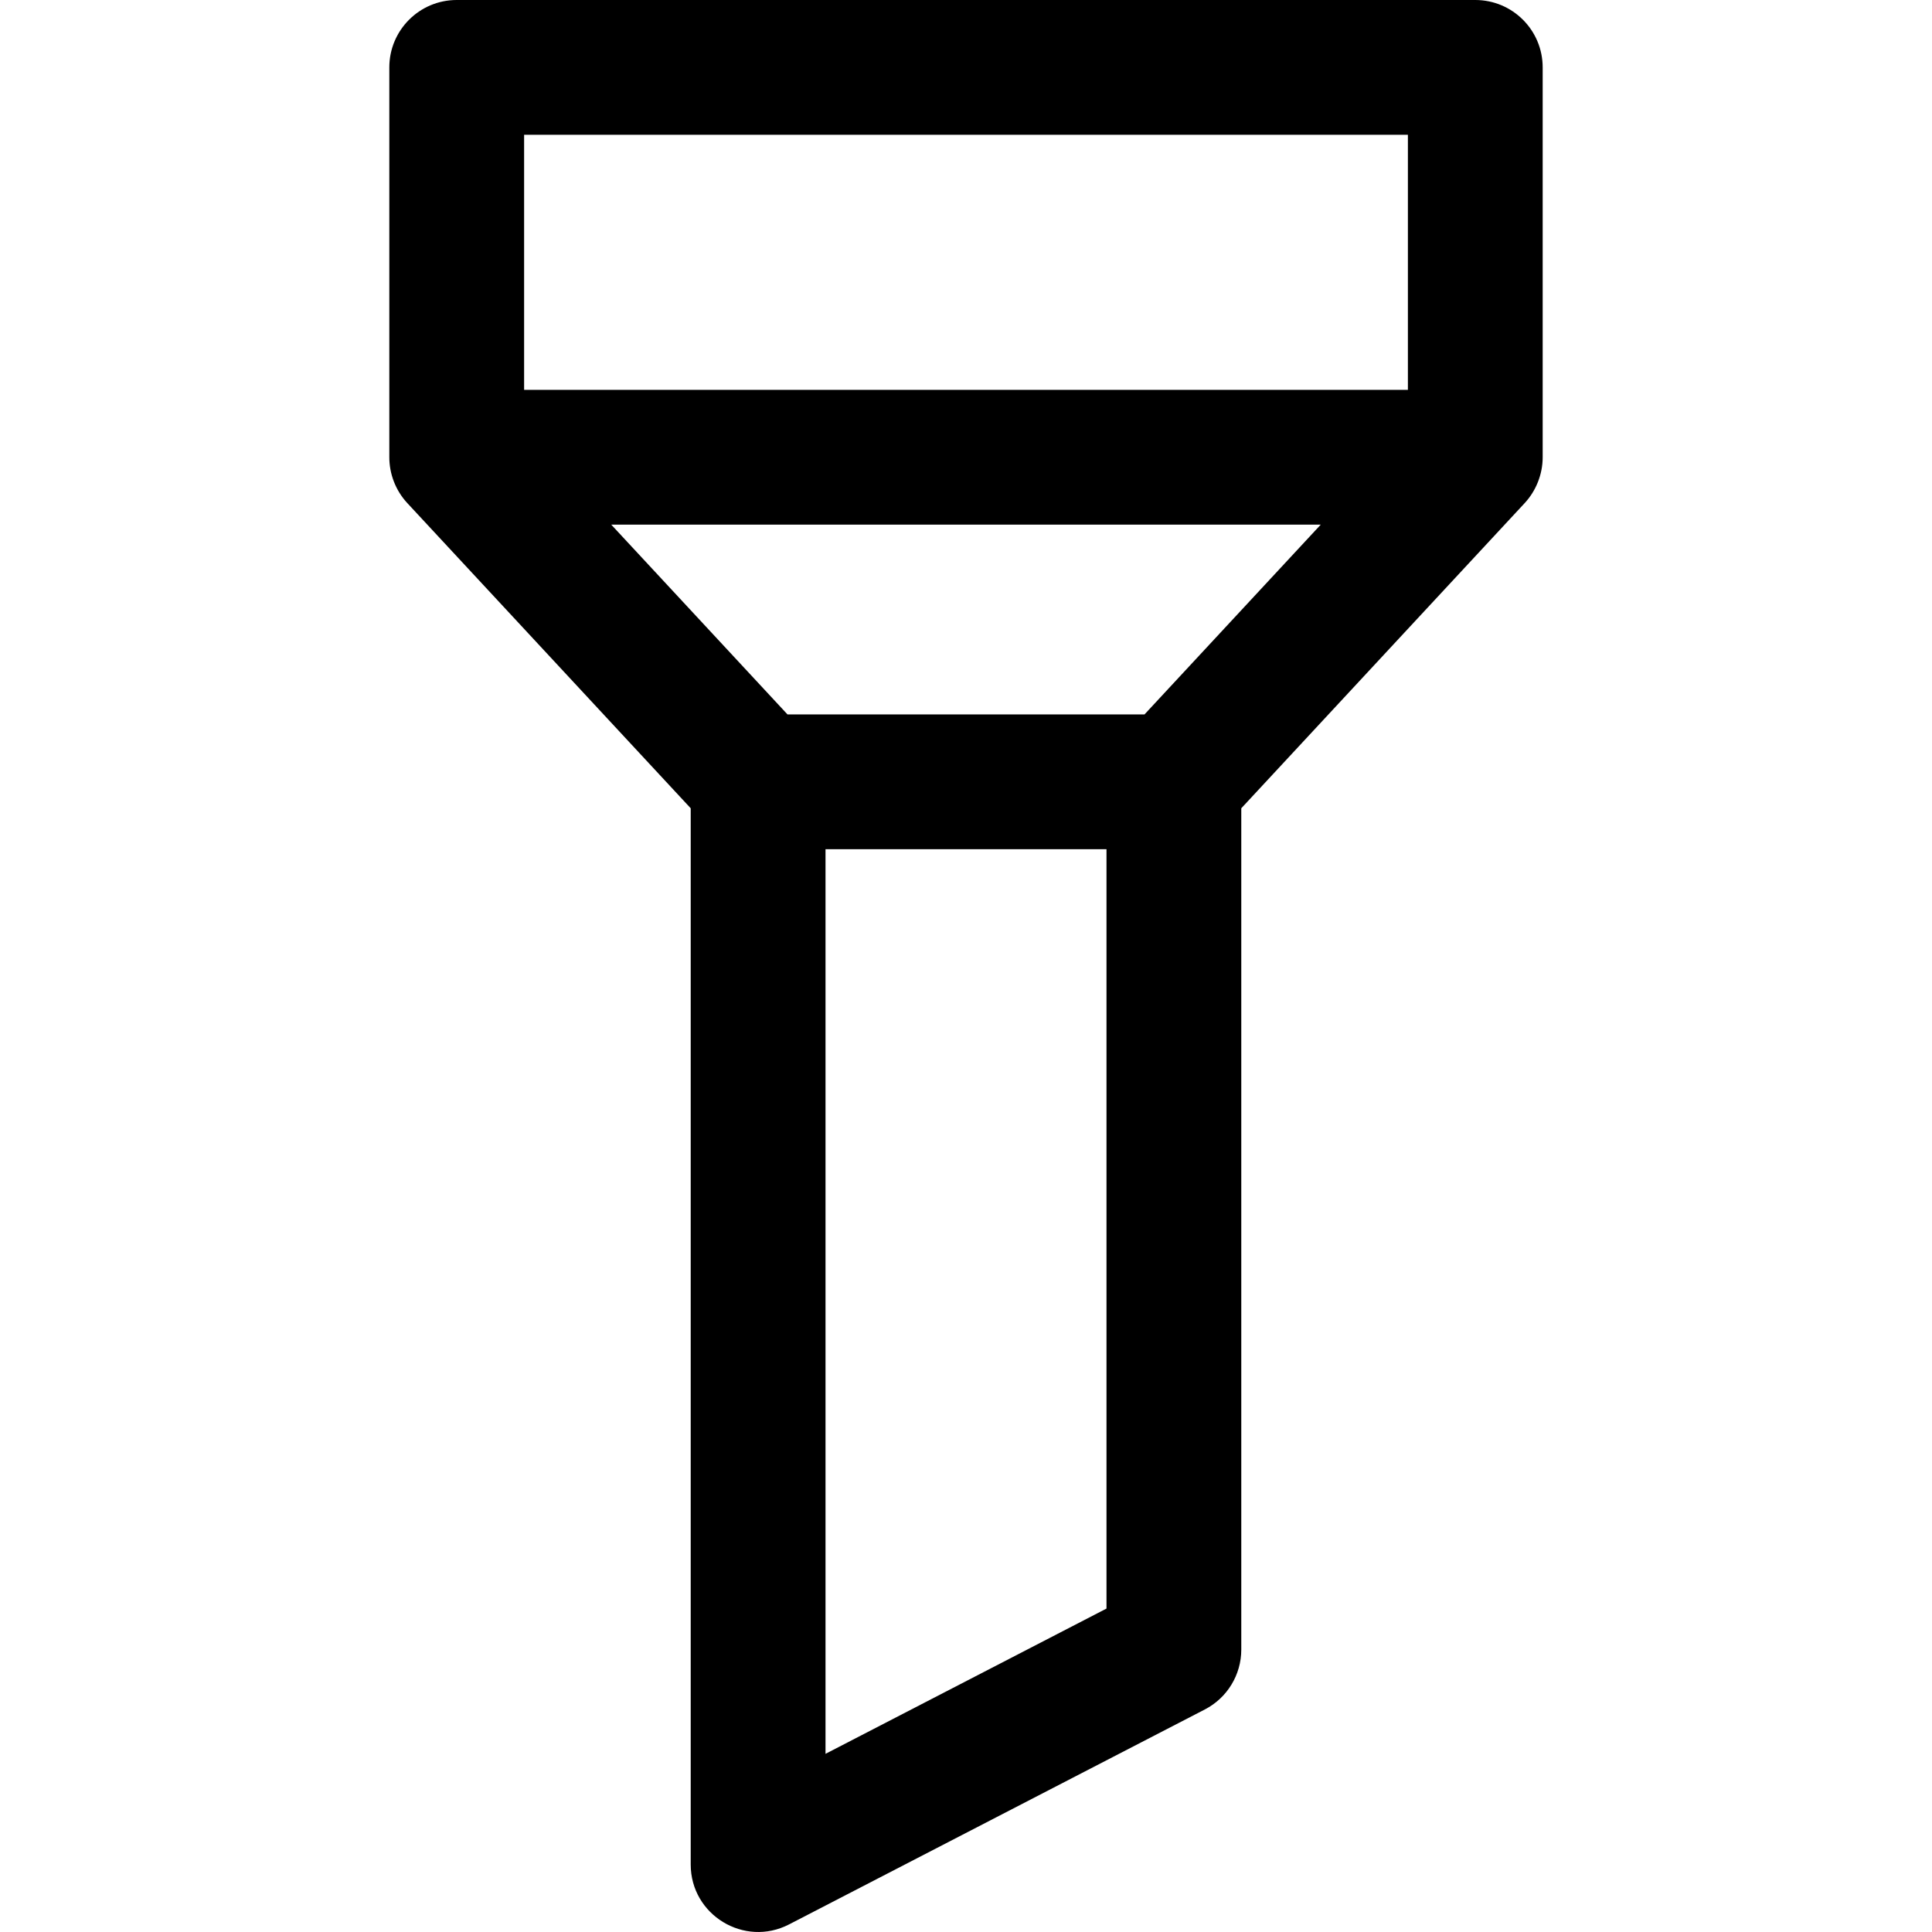
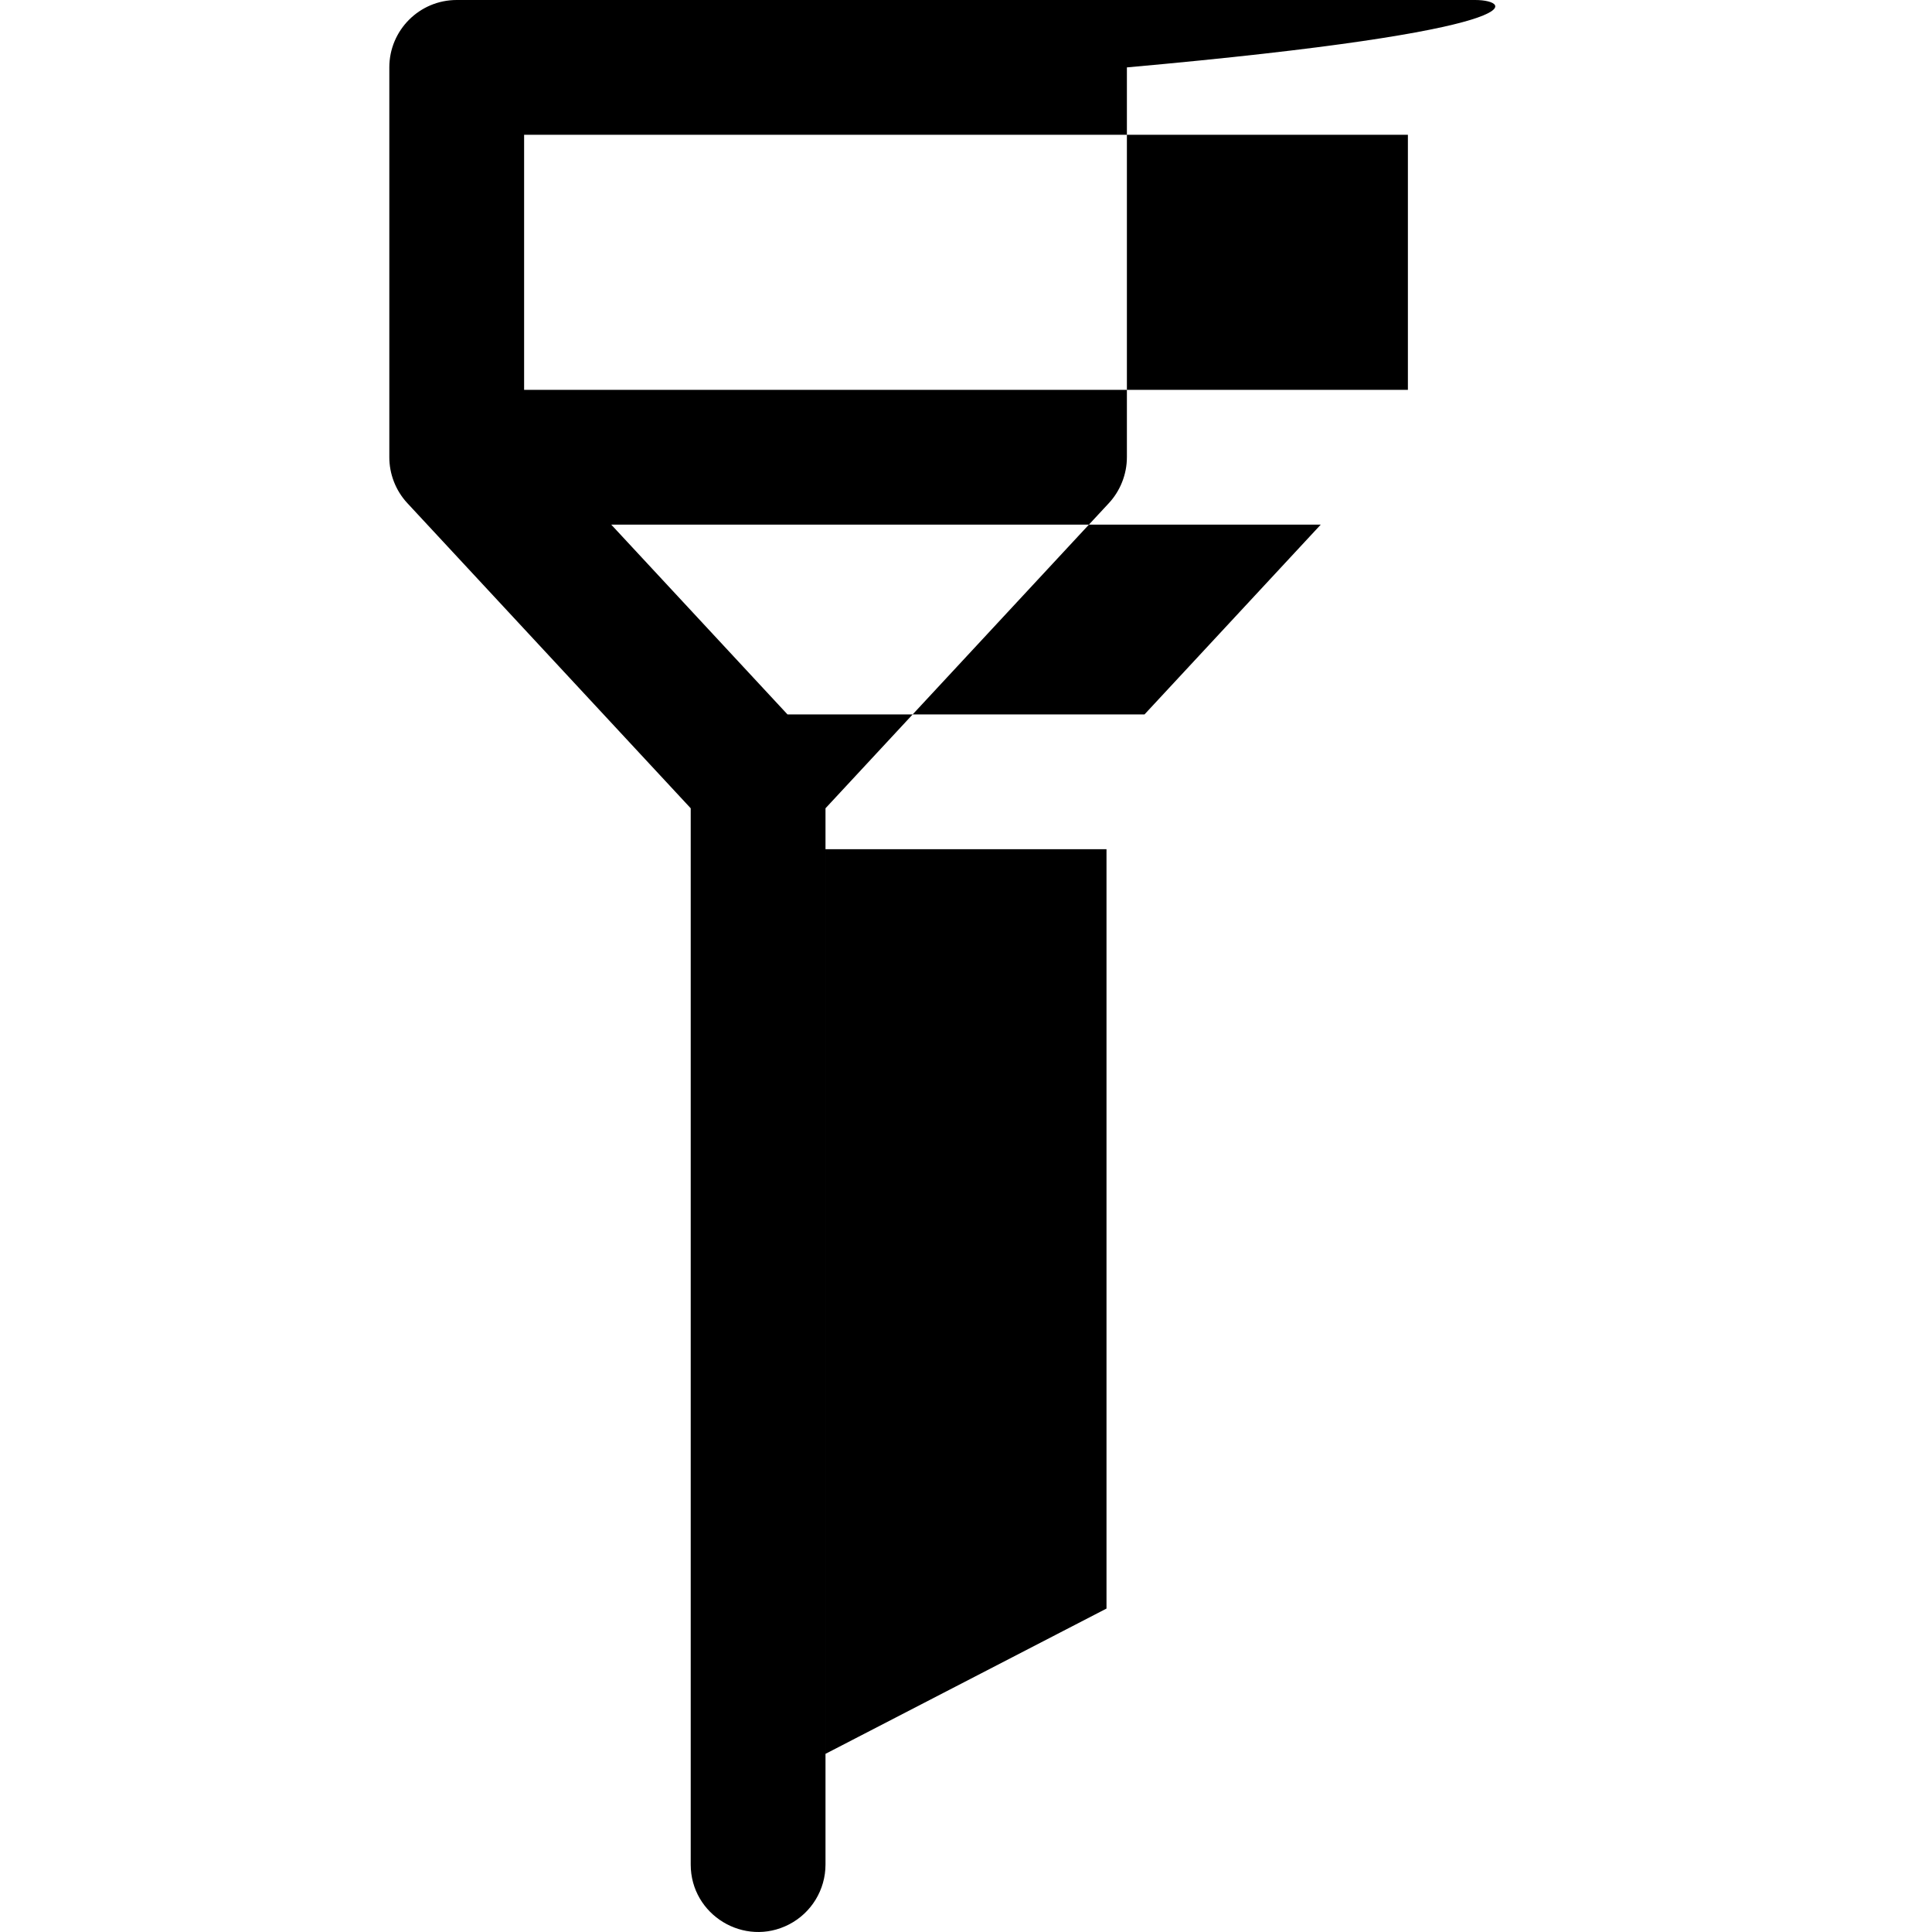
<svg xmlns="http://www.w3.org/2000/svg" fill="#000000" height="800px" width="800px" version="1.1" id="Layer_1" viewBox="0 0 512 512" xml:space="preserve">
  <g>
    <g>
-       <path d="M390.967,0H121.034c-9.863,0-17.86,7.996-17.86,17.86v103.318c0,4.349,1.625,8.764,4.772,12.153l75.101,80.873v279.919    c0,13.367,14.2,21.997,26.062,15.866l110.187-56.965c5.932-3.067,9.657-9.187,9.657-15.866V214.204l75.1-80.873    c2.973-3.201,4.773-7.593,4.773-12.153V17.86C408.827,7.996,400.83,0,390.967,0z M293.234,426.287l-74.466,38.498V225.051h74.466    V426.287z M303.306,189.331h-94.611l-46.704-50.293h188.017L303.306,189.331z M373.107,103.318H138.894V35.72h234.213V103.318z" />
+       <path d="M390.967,0H121.034c-9.863,0-17.86,7.996-17.86,17.86v103.318c0,4.349,1.625,8.764,4.772,12.153l75.101,80.873v279.919    c0,13.367,14.2,21.997,26.062,15.866c5.932-3.067,9.657-9.187,9.657-15.866V214.204l75.1-80.873    c2.973-3.201,4.773-7.593,4.773-12.153V17.86C408.827,7.996,400.83,0,390.967,0z M293.234,426.287l-74.466,38.498V225.051h74.466    V426.287z M303.306,189.331h-94.611l-46.704-50.293h188.017L303.306,189.331z M373.107,103.318H138.894V35.72h234.213V103.318z" />
    </g>
  </g>
</svg>